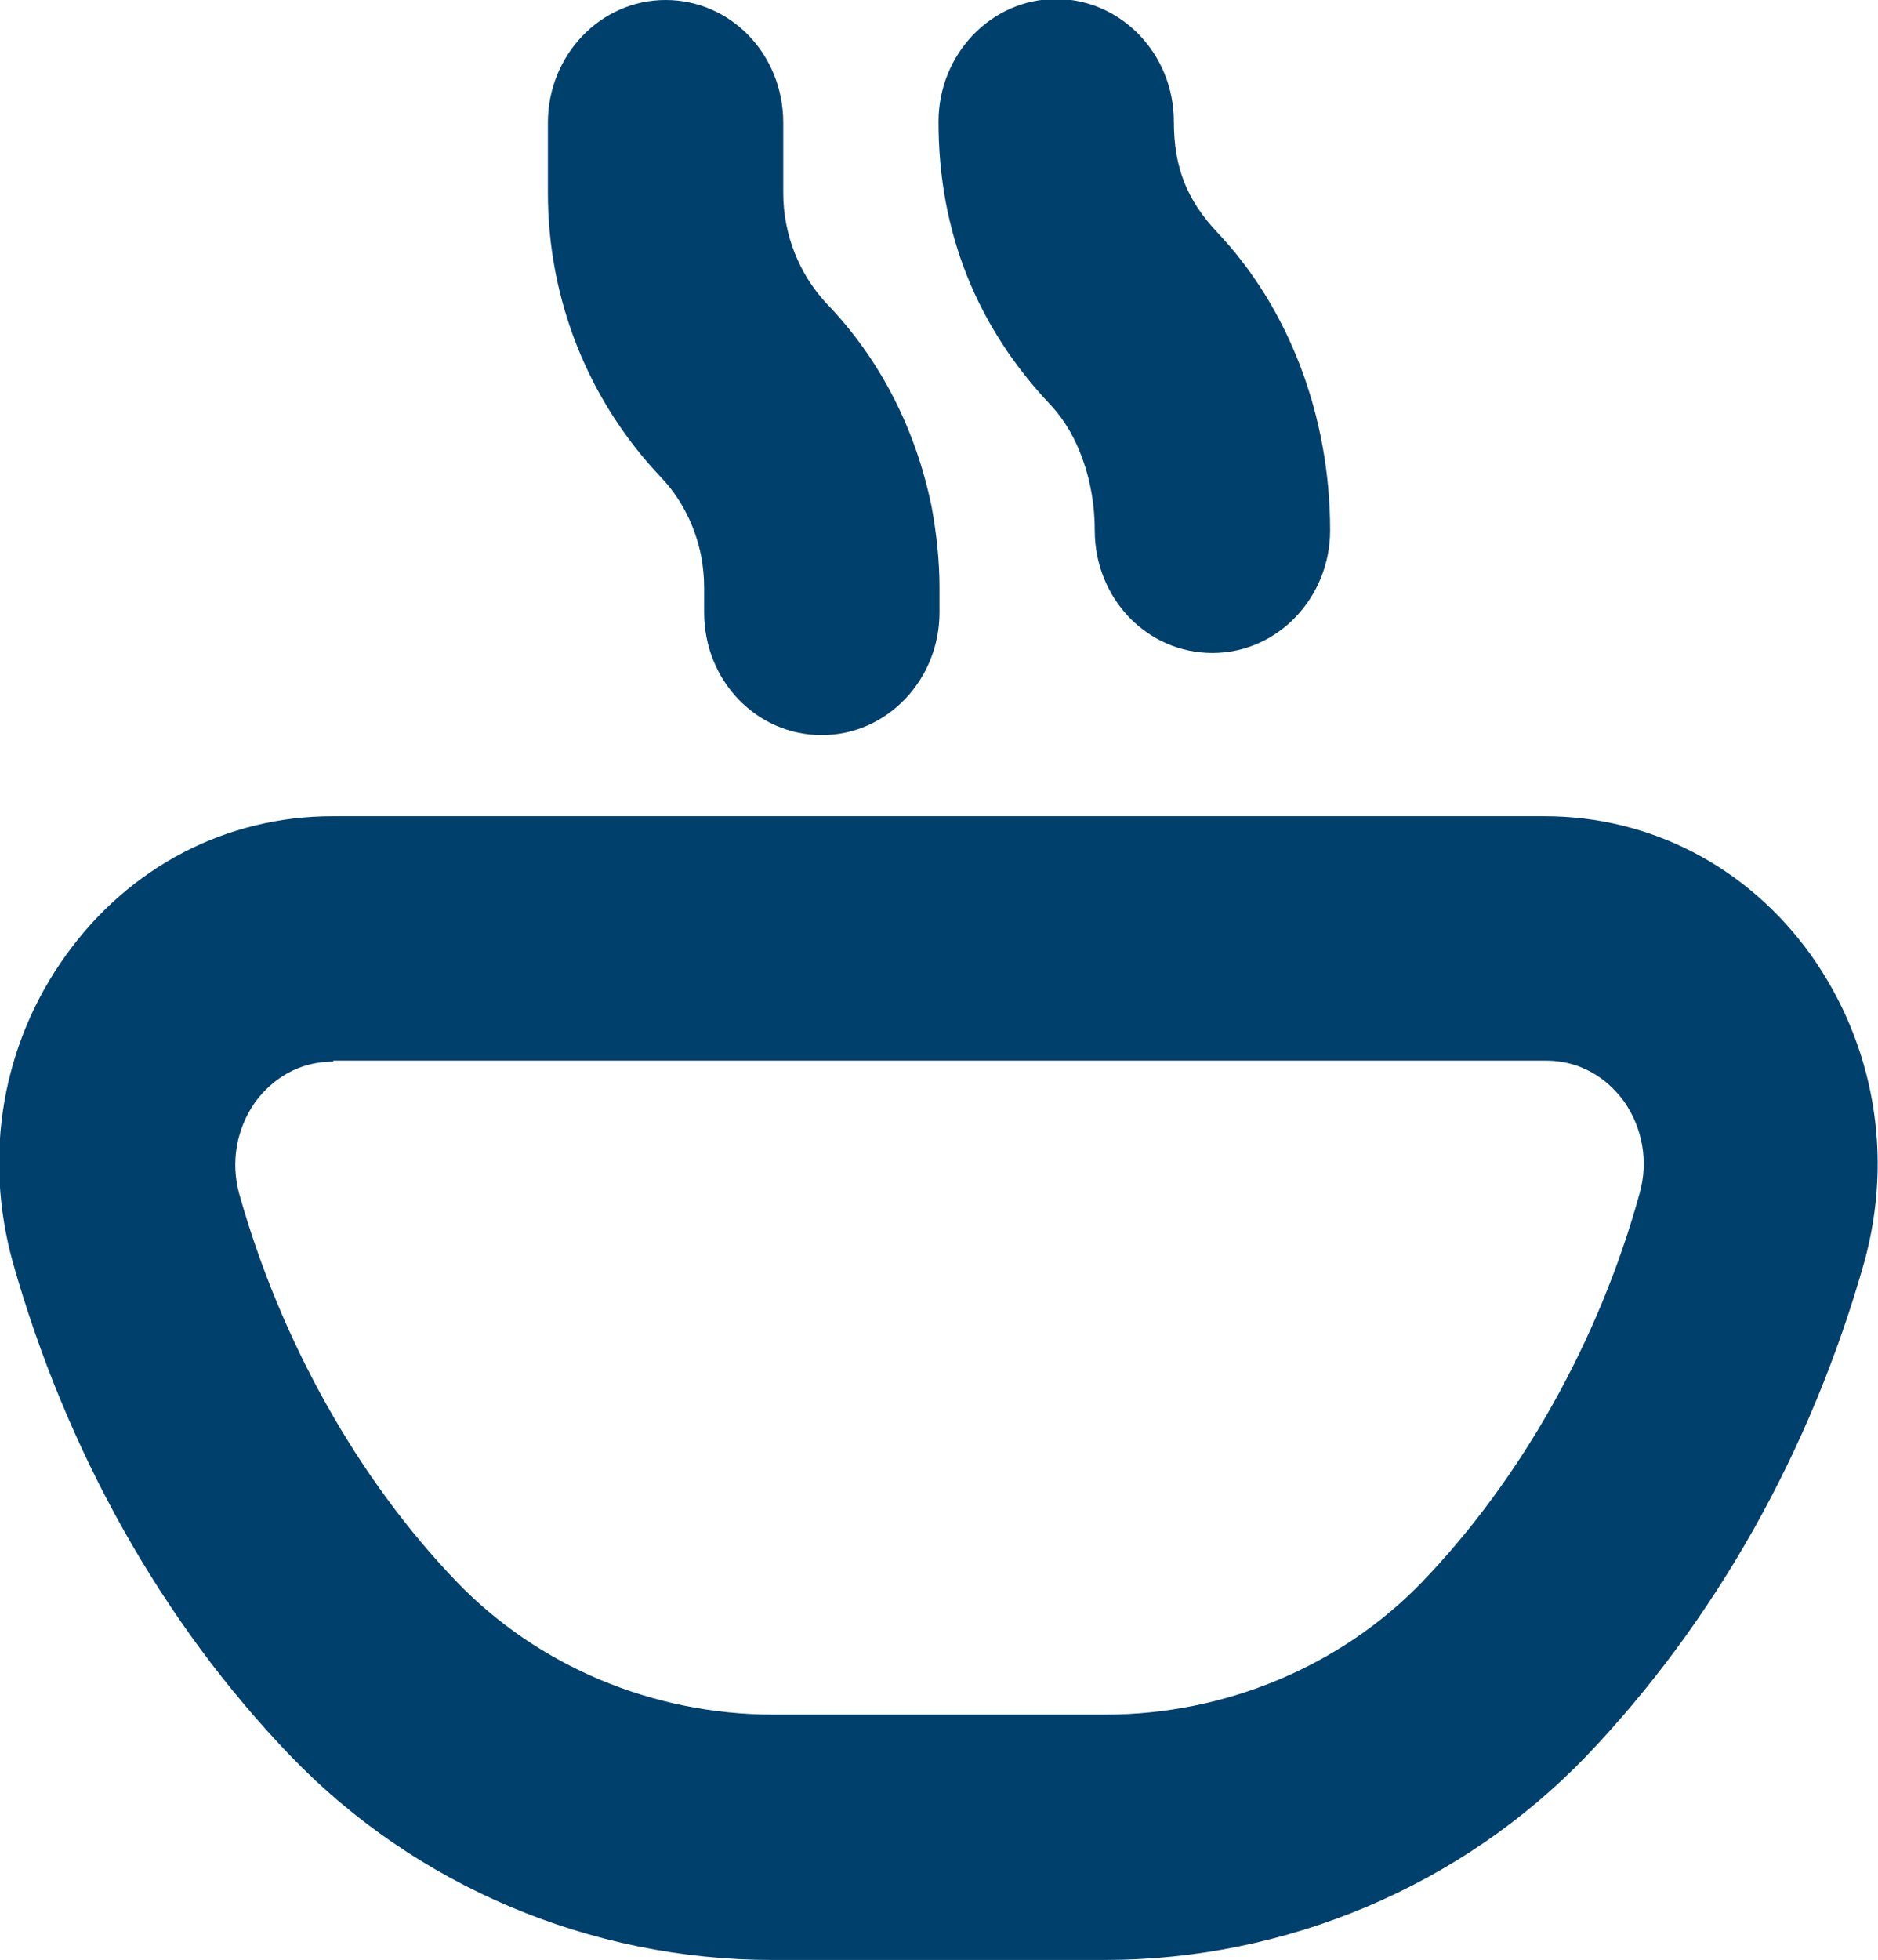
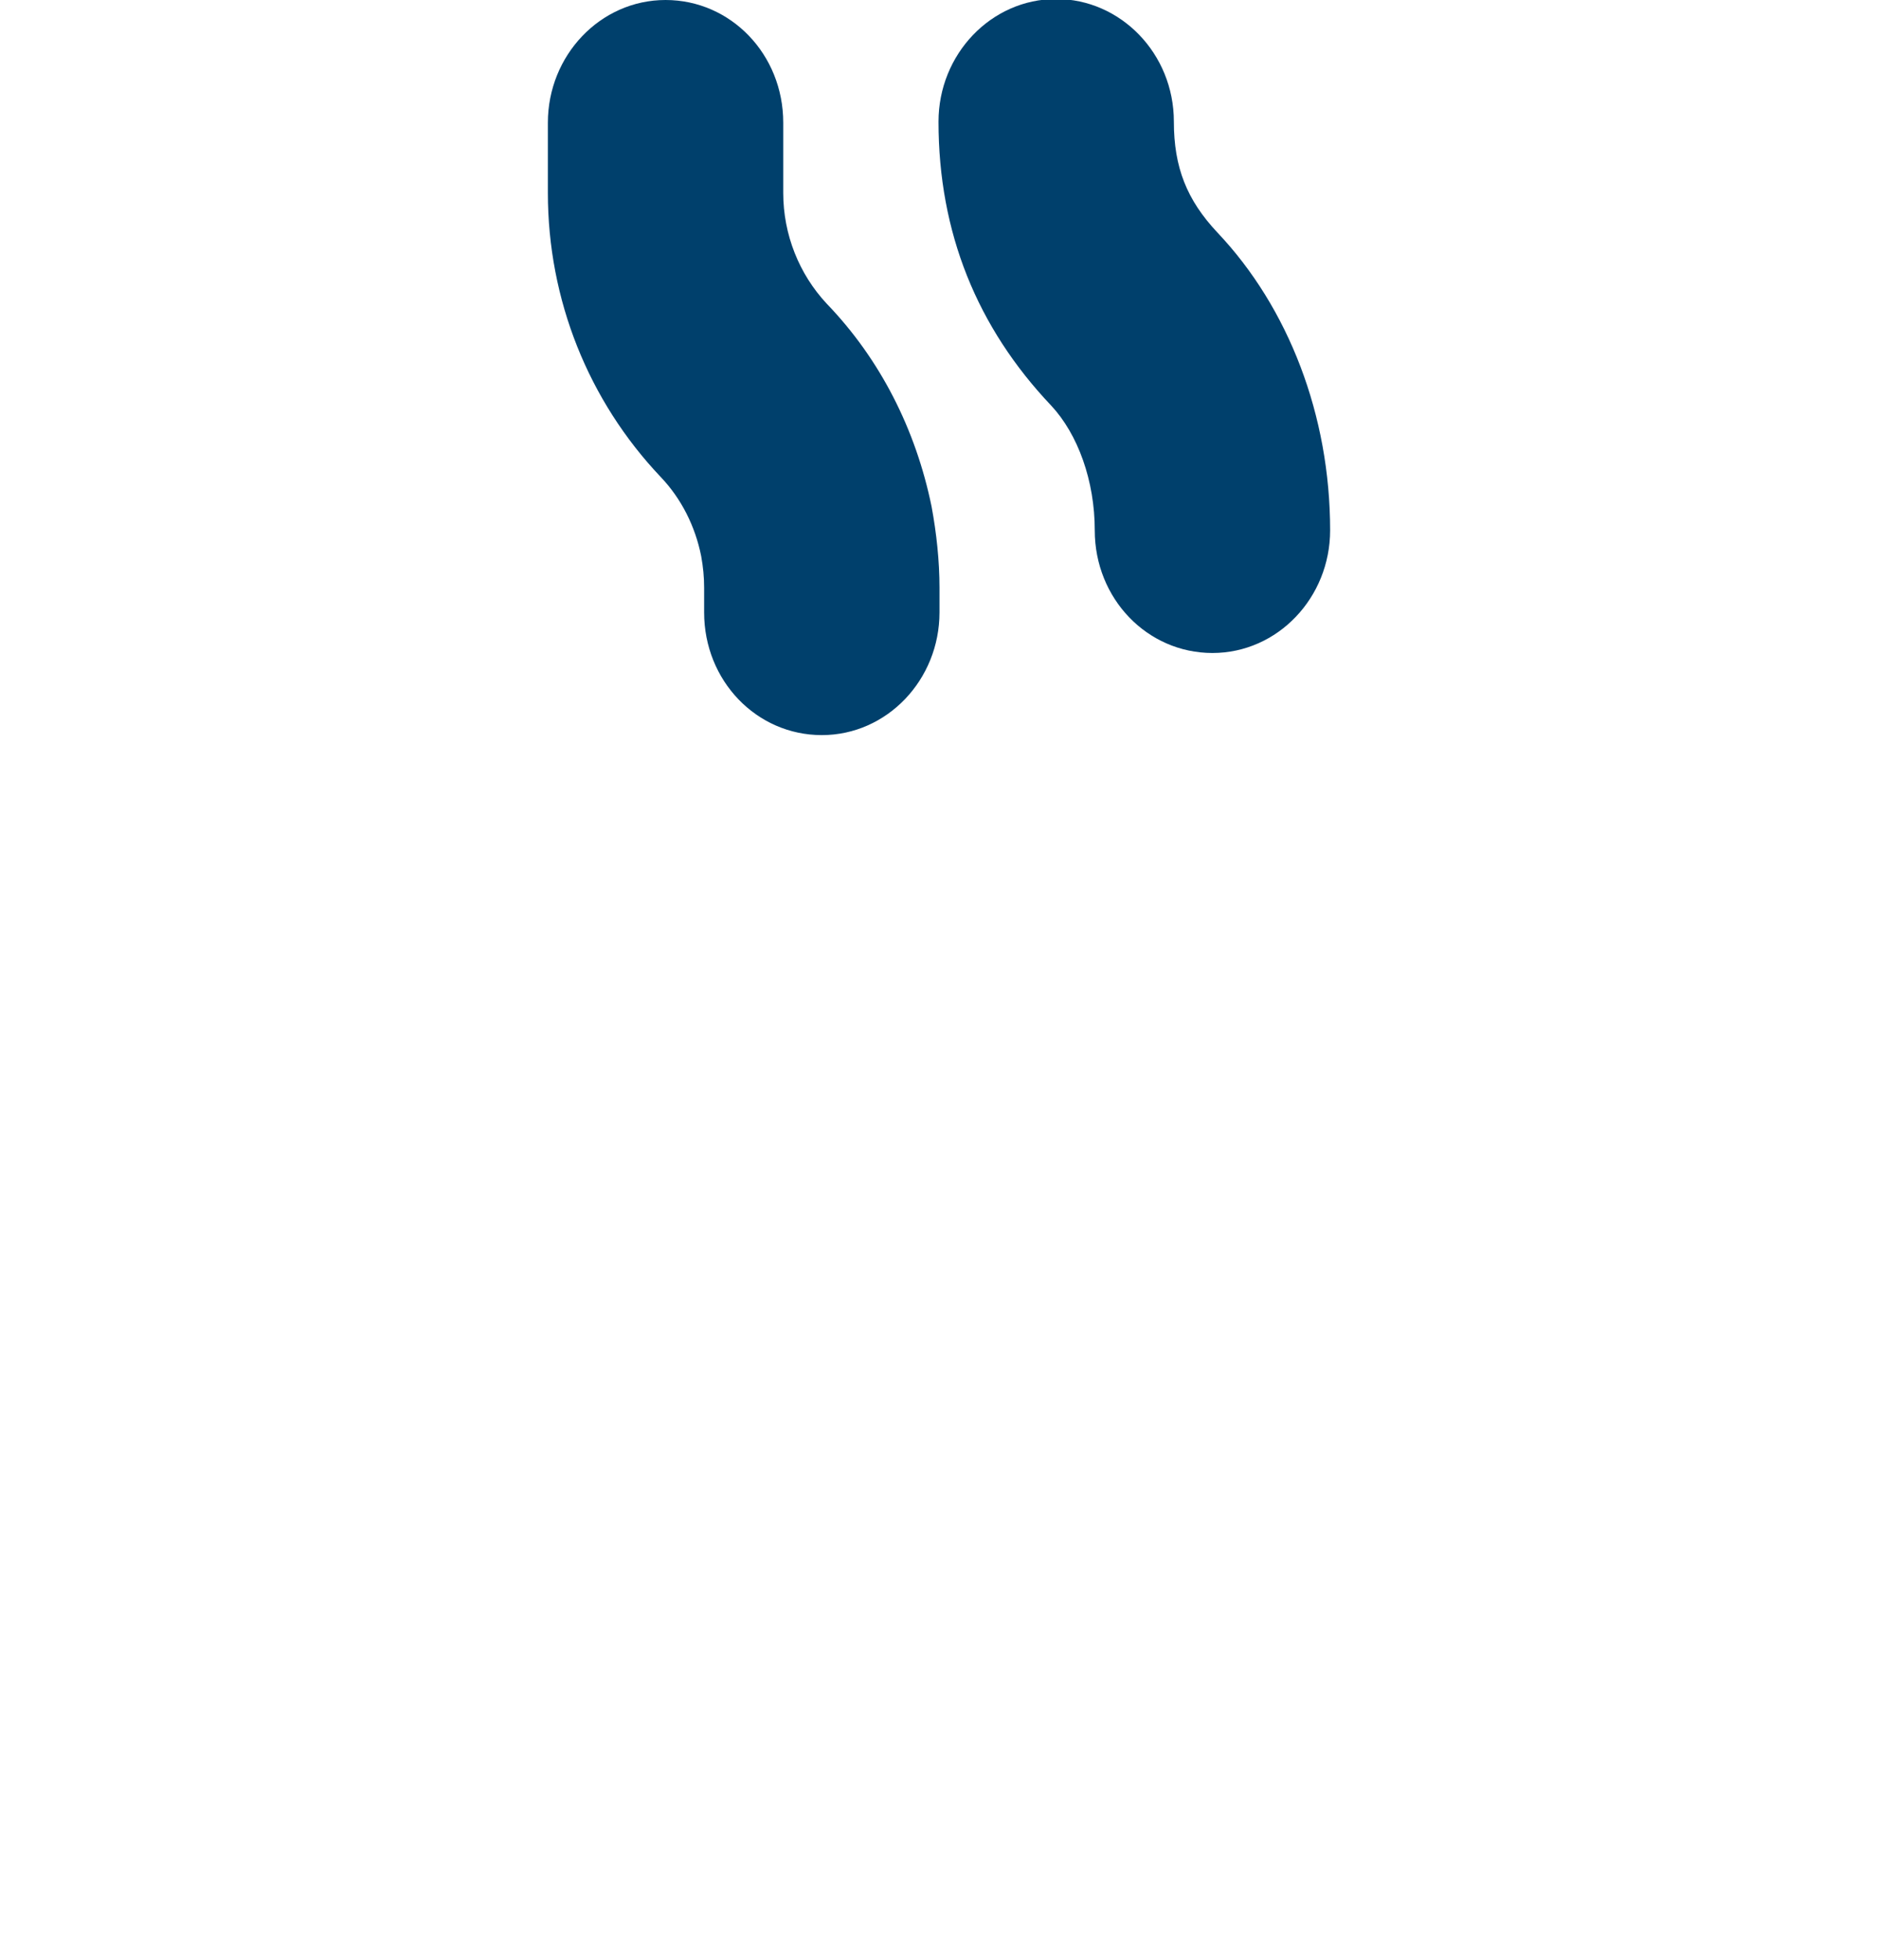
<svg xmlns="http://www.w3.org/2000/svg" id="katman_2" data-name="katman 2" viewBox="0 0 18.99 19.81">
  <defs>
    <style>
      .cls-1 {
        fill: #00406c;
        stroke-width: 0px;
      }
    </style>
  </defs>
  <g id="katman_1" data-name="katman 1">
    <g id="g333">
      <g id="g335">
        <g id="g337">
          <g id="g343">
-             <path class="cls-1" d="M11.17,19.81h-3.36c-1.84,0-3.61-.75-4.87-2.06-1.3-1.35-2.27-3.08-2.81-4.99-.3-1.08-.11-2.21.54-3.11.64-.89,1.62-1.4,2.69-1.4h12.26c1.07,0,2.05.51,2.69,1.4.64.9.84,2.03.54,3.11-.54,1.91-1.51,3.63-2.81,4.99-1.26,1.31-3.03,2.06-4.87,2.06ZM3.37,10.73c-.43,0-.68.26-.79.41-.19.27-.25.61-.16.93.42,1.49,1.2,2.88,2.2,3.92.82.85,1.98,1.34,3.2,1.34h3.36c1.21,0,2.38-.49,3.2-1.34,1-1.04,1.79-2.44,2.2-3.93.09-.32.03-.66-.16-.93-.11-.15-.36-.41-.79-.41H3.37Z" />
-           </g>
+             </g>
          <g id="g347">
            <path class="cls-1" d="M12.26,6.6c-.66,0-1.19-.55-1.19-1.24,0-.5-.17-.97-.44-1.26-.75-.79-1.14-1.75-1.14-2.87,0-.68.53-1.24,1.19-1.24h0c.65,0,1.19.55,1.19,1.24,0,.46.13.79.44,1.12.72.76,1.14,1.85,1.14,3.01,0,.68-.53,1.24-1.19,1.24Z" />
          </g>
          <g id="g351">
            <path class="cls-1" d="M8.31,7.43c-.66,0-1.19-.55-1.19-1.24v-.25c0-.11-.01-.21-.03-.32-.06-.3-.2-.58-.41-.8-.73-.77-1.14-1.79-1.14-2.87v-.71c0-.68.53-1.24,1.19-1.24s1.19.55,1.19,1.24v.71c0,.42.16.82.44,1.12.54.56.9,1.27,1.06,2.05.05.27.08.55.08.82v.25c0,.68-.53,1.24-1.19,1.24Z" />
          </g>
        </g>
      </g>
    </g>
  </g>
</svg>